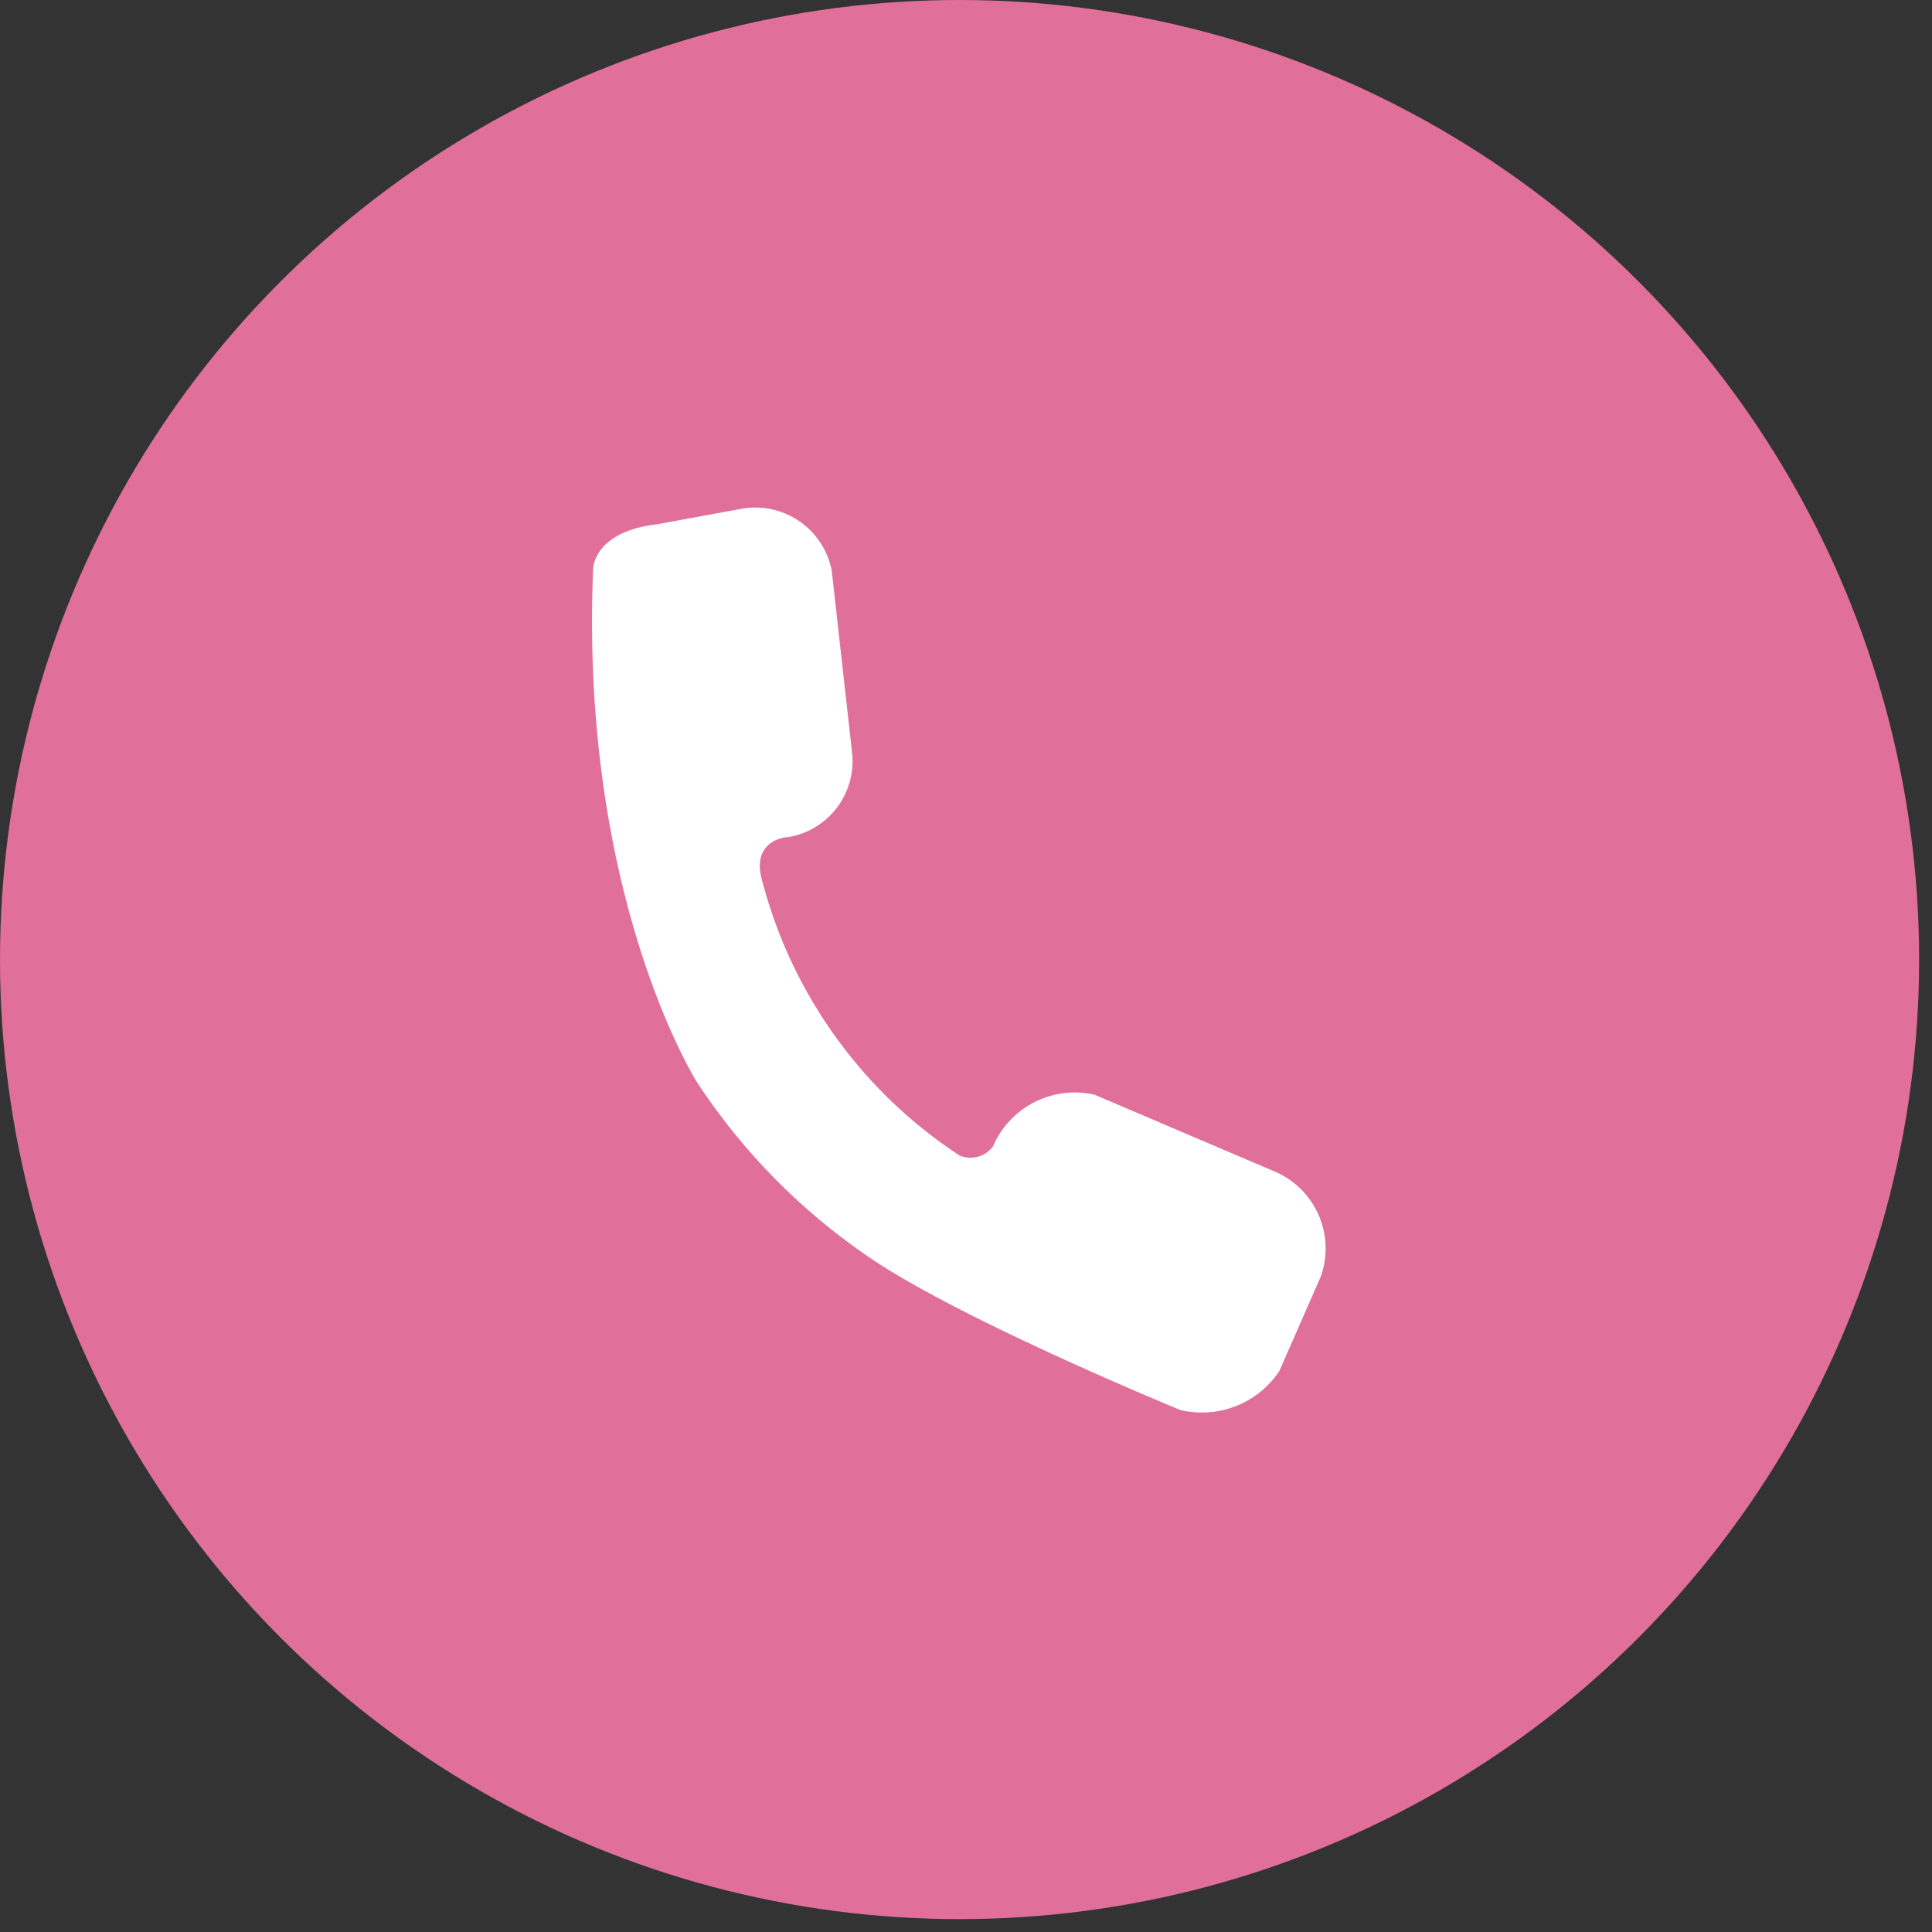
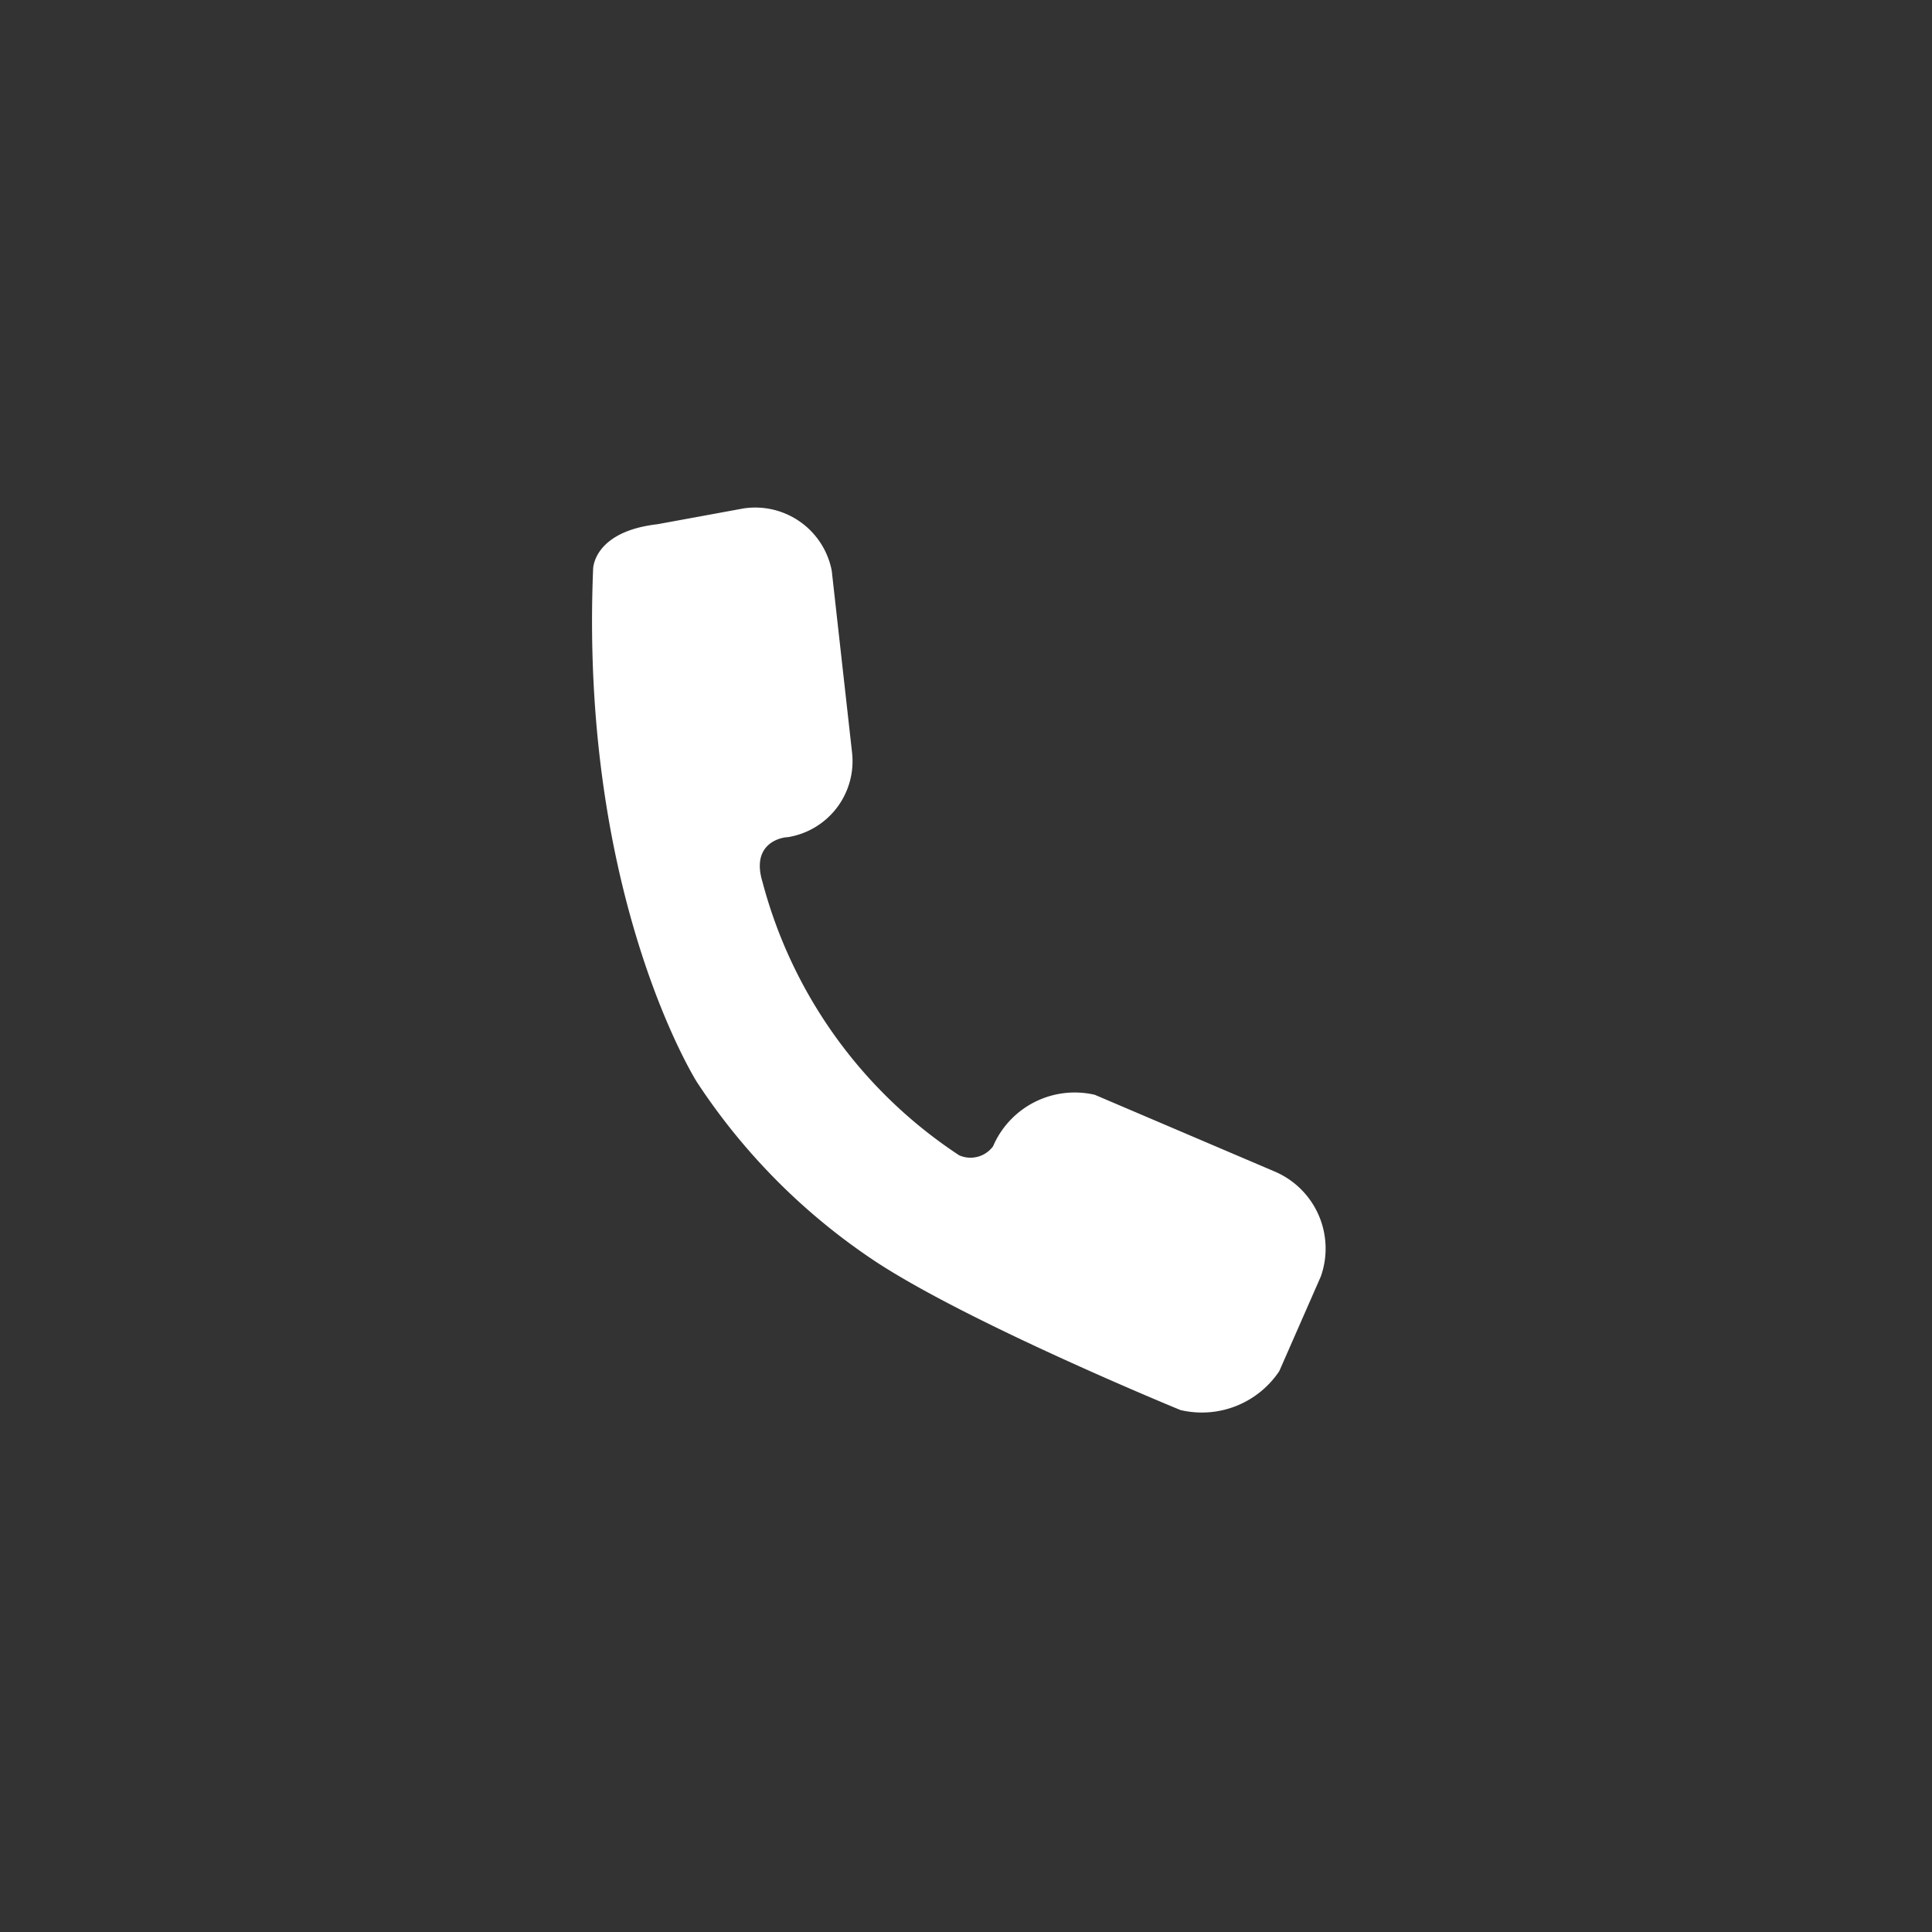
<svg xmlns="http://www.w3.org/2000/svg" viewBox="0 0 60 60" width="60" height="60">
  <rect x="0" y="0" width="60" height="60" fill="#333333" stroke="none" />
  <defs>
    <style>.cls-1{fill:#e07099;}.cls-2{fill:#fff;}</style>
  </defs>
  <title>icon-tel</title>
  <g id="レイヤー_2" data-name="レイヤー 2">
    <g id="レイヤー_1-2" data-name="レイヤー 1">
-       <circle class="cls-1" cx="29.8" cy="29.8" r="29.8" />
      <path class="cls-2" d="M21.64,33.6S18,27.85,18.42,17.67c0,0,0-1.16,2-1.39l2.67-.49a2.42,2.42,0,0,1,2.74,1.93l.63,5.64a2.39,2.39,0,0,1-2,2.64c-.18,0-1.15.18-.78,1.39a14.62,14.62,0,0,0,6.11,8.49.87.87,0,0,0,1.05-.28A2.76,2.76,0,0,1,34,34l5.58,2.38a2.6,2.6,0,0,1,1.44,3.26l-1.29,2.94a2.89,2.89,0,0,1-3.07,1.21S29.85,41,27,39.05A19.53,19.53,0,0,1,21.64,33.6Z" />
    </g>
  </g>
</svg>